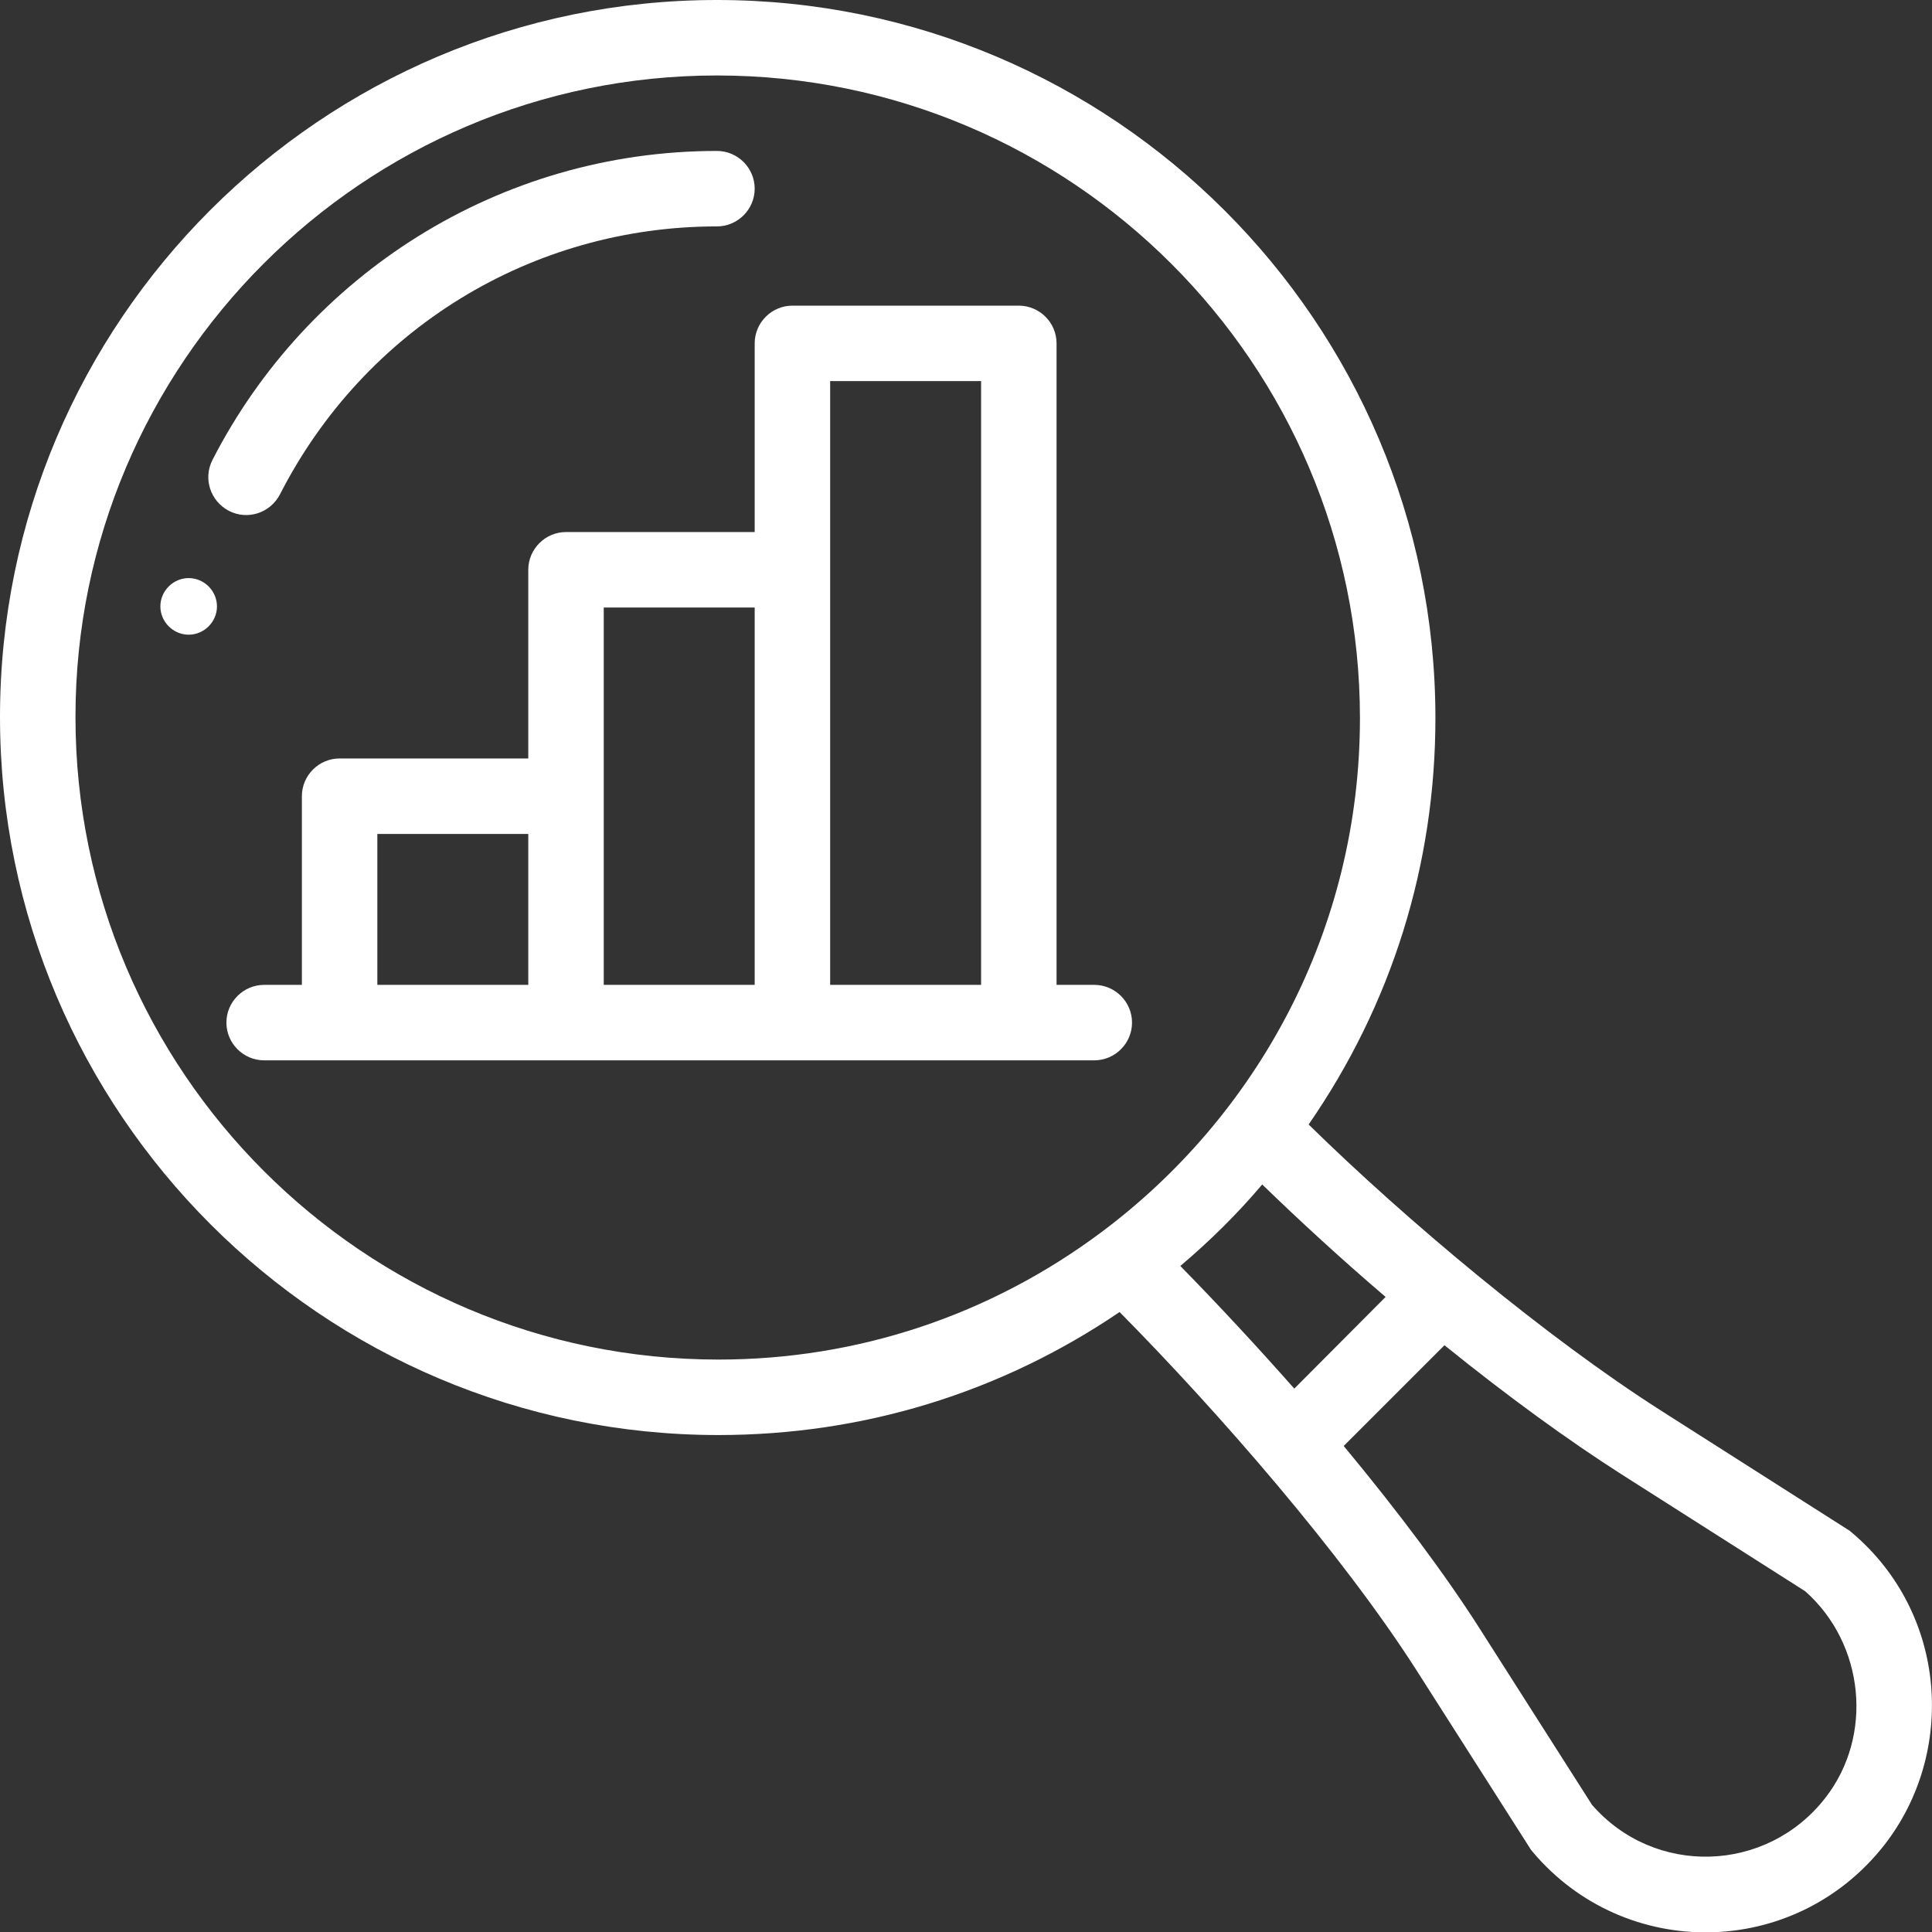
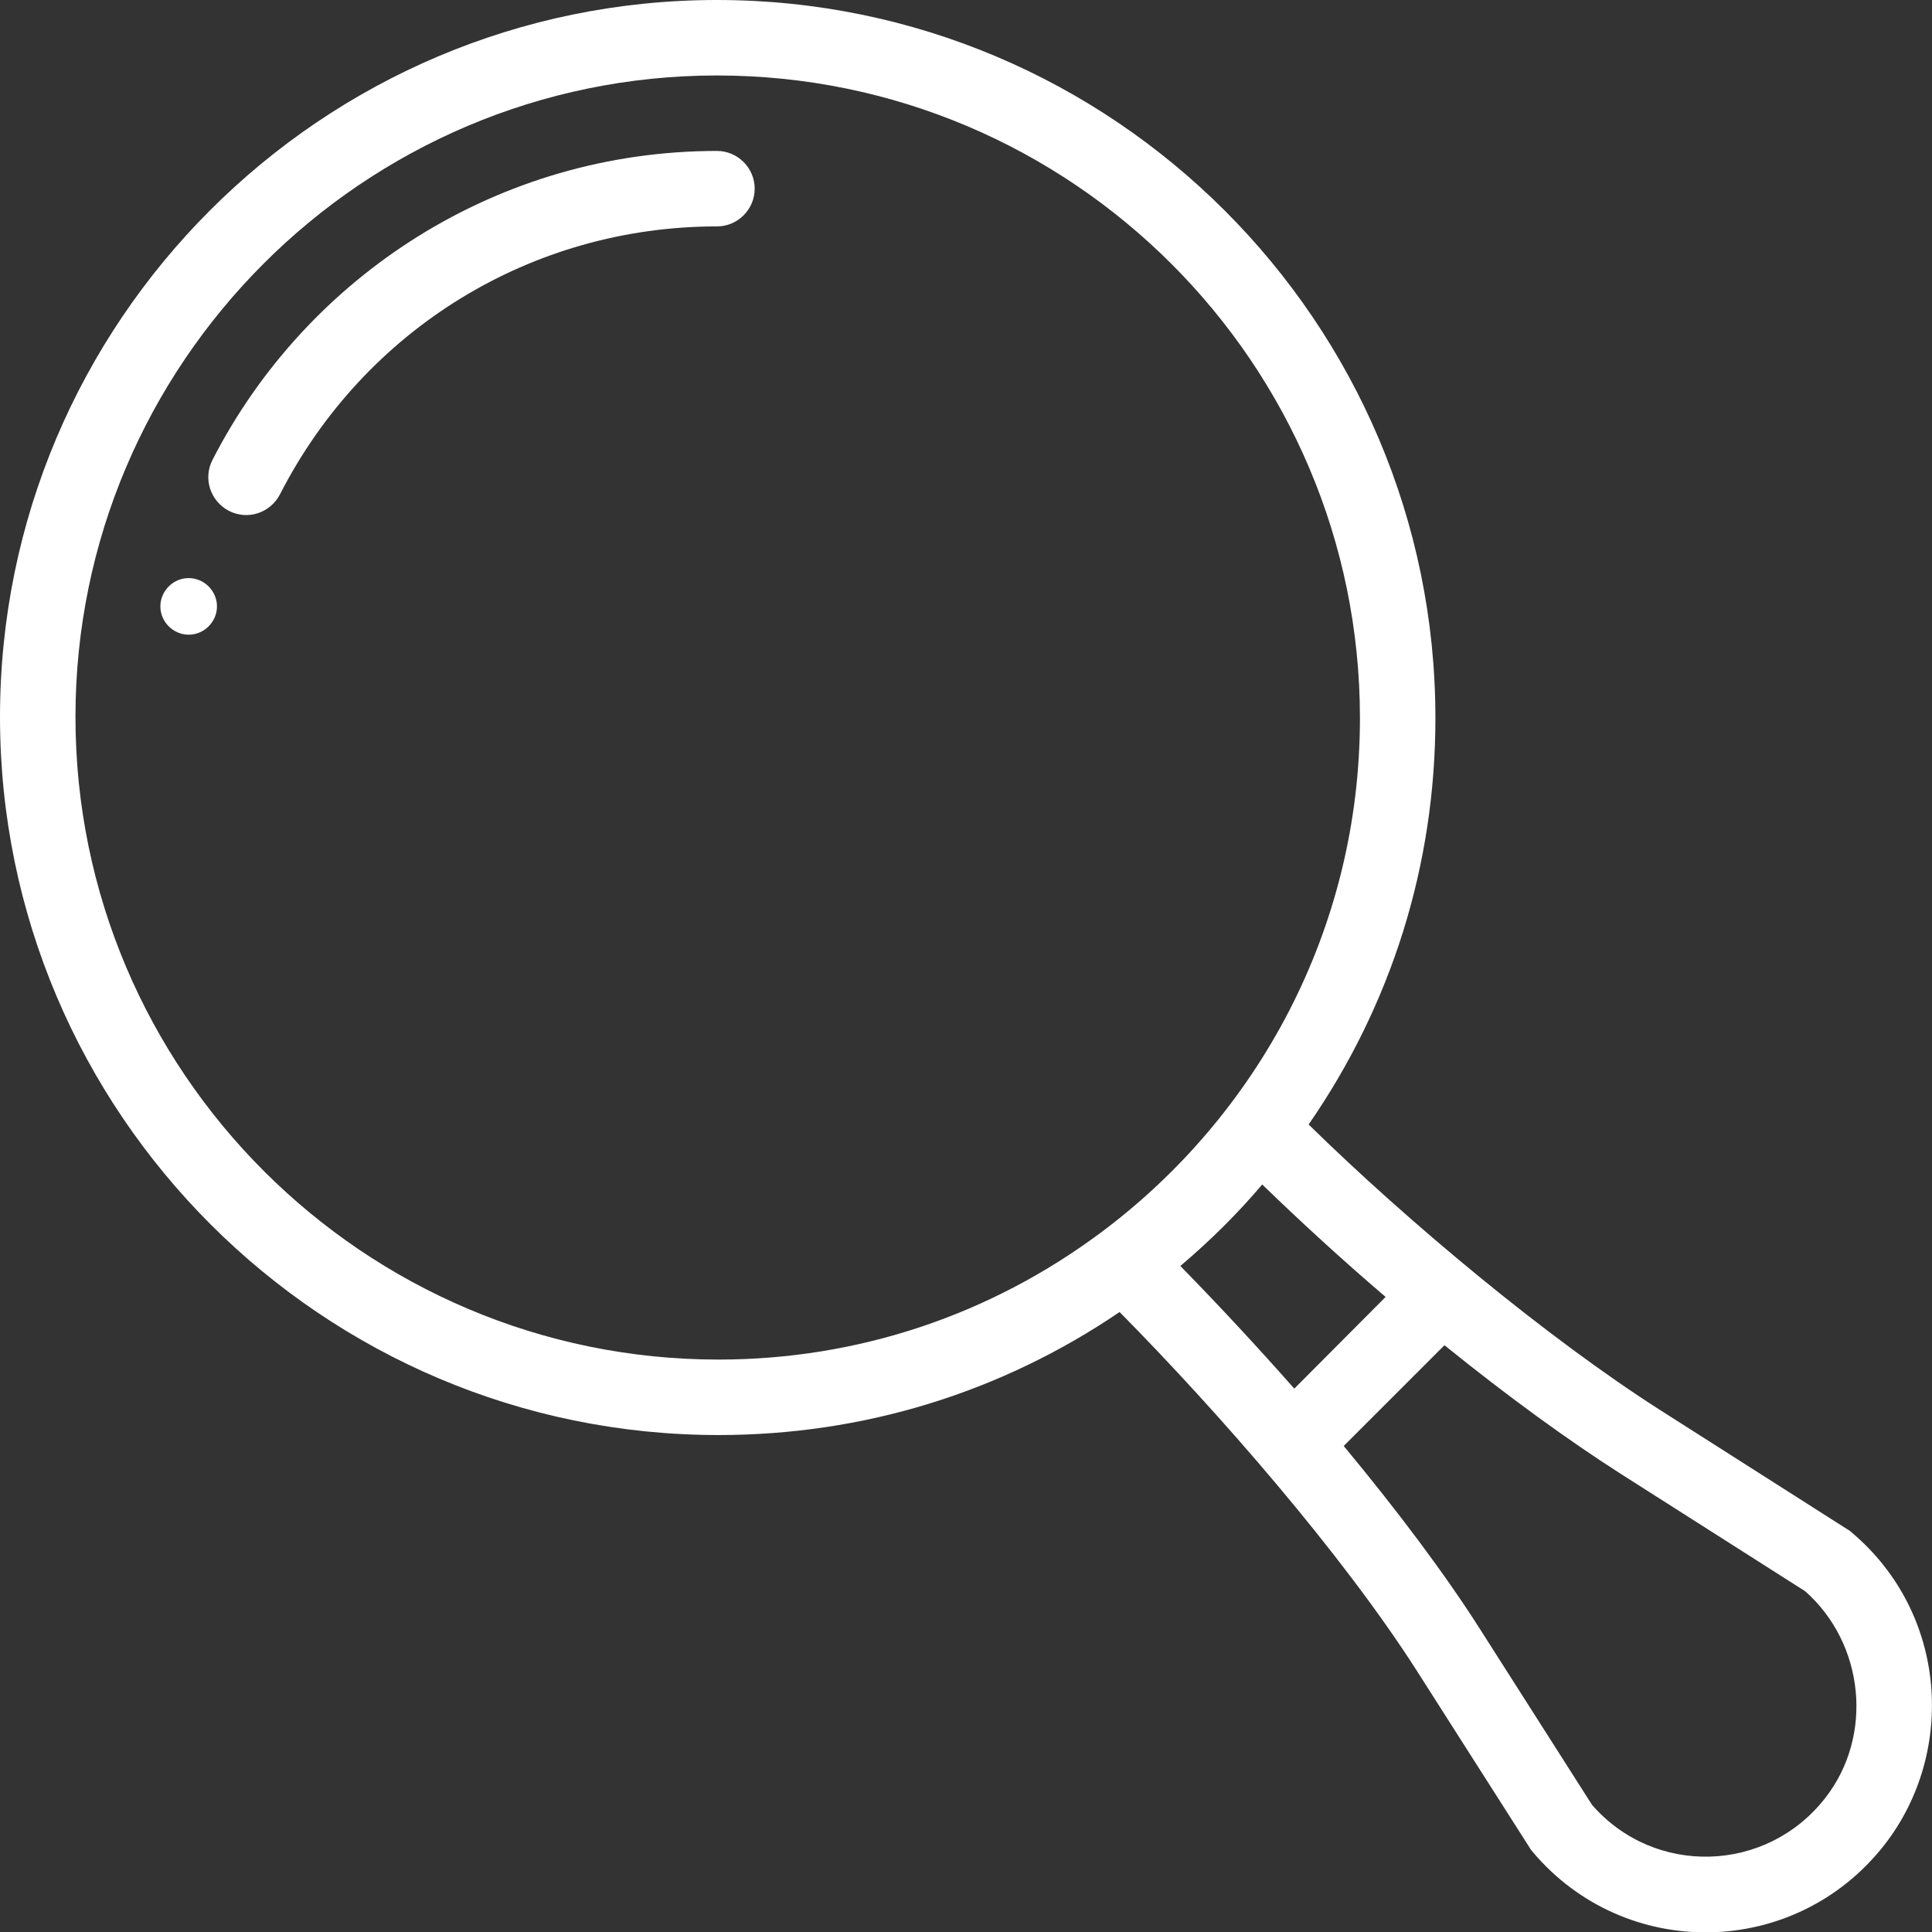
<svg xmlns="http://www.w3.org/2000/svg" version="1.1" id="Layer_1" x="0px" y="0px" viewBox="0 0 512 512" style="enable-background:new 0 0 512 512;" xml:space="preserve">
  <rect x="0" y="0" width="512" height="512" fill="#333333" stroke="none" />
  <style type="text/css">
	.st0{fill:#FFFFFF;}
</style>
  <g id="XMLID_1_">
    <path id="XMLID_11_" class="st0" d="M74.2,131C96.6,87.2,140.9,60,190,60c5.5,0,10-4.5,10-10s-4.5-10-10-10   c-57.8,0-108.6,32.9-133.7,81.9c-2.5,4.9-0.6,10.9,4.4,13.5C65.6,137.9,71.6,136,74.2,131z" />
    <path id="XMLID_10_" class="st0" d="M57.5,160.7c0,4.1-3.4,7.5-7.5,7.5c-4.1,0-7.5-3.4-7.5-7.5c0-4.1,3.4-7.5,7.5-7.5   C54.1,153.2,57.5,156.6,57.5,160.7z" />
    <path class="st0" d="M490.7,406.1c-0.3-0.3-0.7-0.6-1.1-0.8l-49.3-31.4C410,354.6,373,323.7,346.8,298   c22-31.8,33.6-68.8,33.6-107.7C380.4,85.4,295,0,190,0C85.2,0,0,85.2,0,190c0,104.9,85.4,190.3,190.4,190.3   c38.3,0,74.8-11.2,106.3-32.6c26.1,26.4,58.8,63.9,78.6,94.8l30.1,47.2c0.2,0.4,0.5,0.7,0.8,1.1c24.5,29,69.5,28.4,93.2-1.9   C518.4,464.5,516.2,427.6,490.7,406.1z M291.8,326.6c-29.5,22-64.6,33.7-101.4,33.7C96.4,360.3,20,283.9,20,190   C20,96.3,96.3,20,190,20c94,0,170.4,76.4,170.4,170.3C360.4,246.5,333.1,295.8,291.8,326.6z M312.8,335.5   c7.8-6.6,15.1-13.8,21.7-21.6c9.9,9.6,21.1,19.9,32.7,29.8L343,368C333.2,356.9,322.8,345.7,312.8,335.5z M483.7,476.5   c-15.6,20-45.3,20.8-61.8,1.8l-29.7-46.6c-9.1-14.3-21.5-30.9-36.1-48.5l26.7-26.7c16.7,13.5,32.8,25.2,46.9,34.2l48.7,31   C494.1,435.6,496.6,460,483.7,476.5z" />
-     <path class="st0" d="M290,261h-10V91c0-5.5-4.5-10-10-10h-60c-5.5,0-10,4.5-10,10v50h-50c-5.5,0-10,4.5-10,10v50H90   c-5.5,0-10,4.5-10,10v50H70c-5.5,0-10,4.5-10,10c0,5.5,4.5,10,10,10h220c5.5,0,10-4.5,10-10C300,265.5,295.5,261,290,261z M140,261   h-40v-40h40V261z M200,261h-40c0-27.1,0-84,0-100h40V261z M260,261h-40c0-19.4,0-140.6,0-160h40V261z" />
  </g>
</svg>